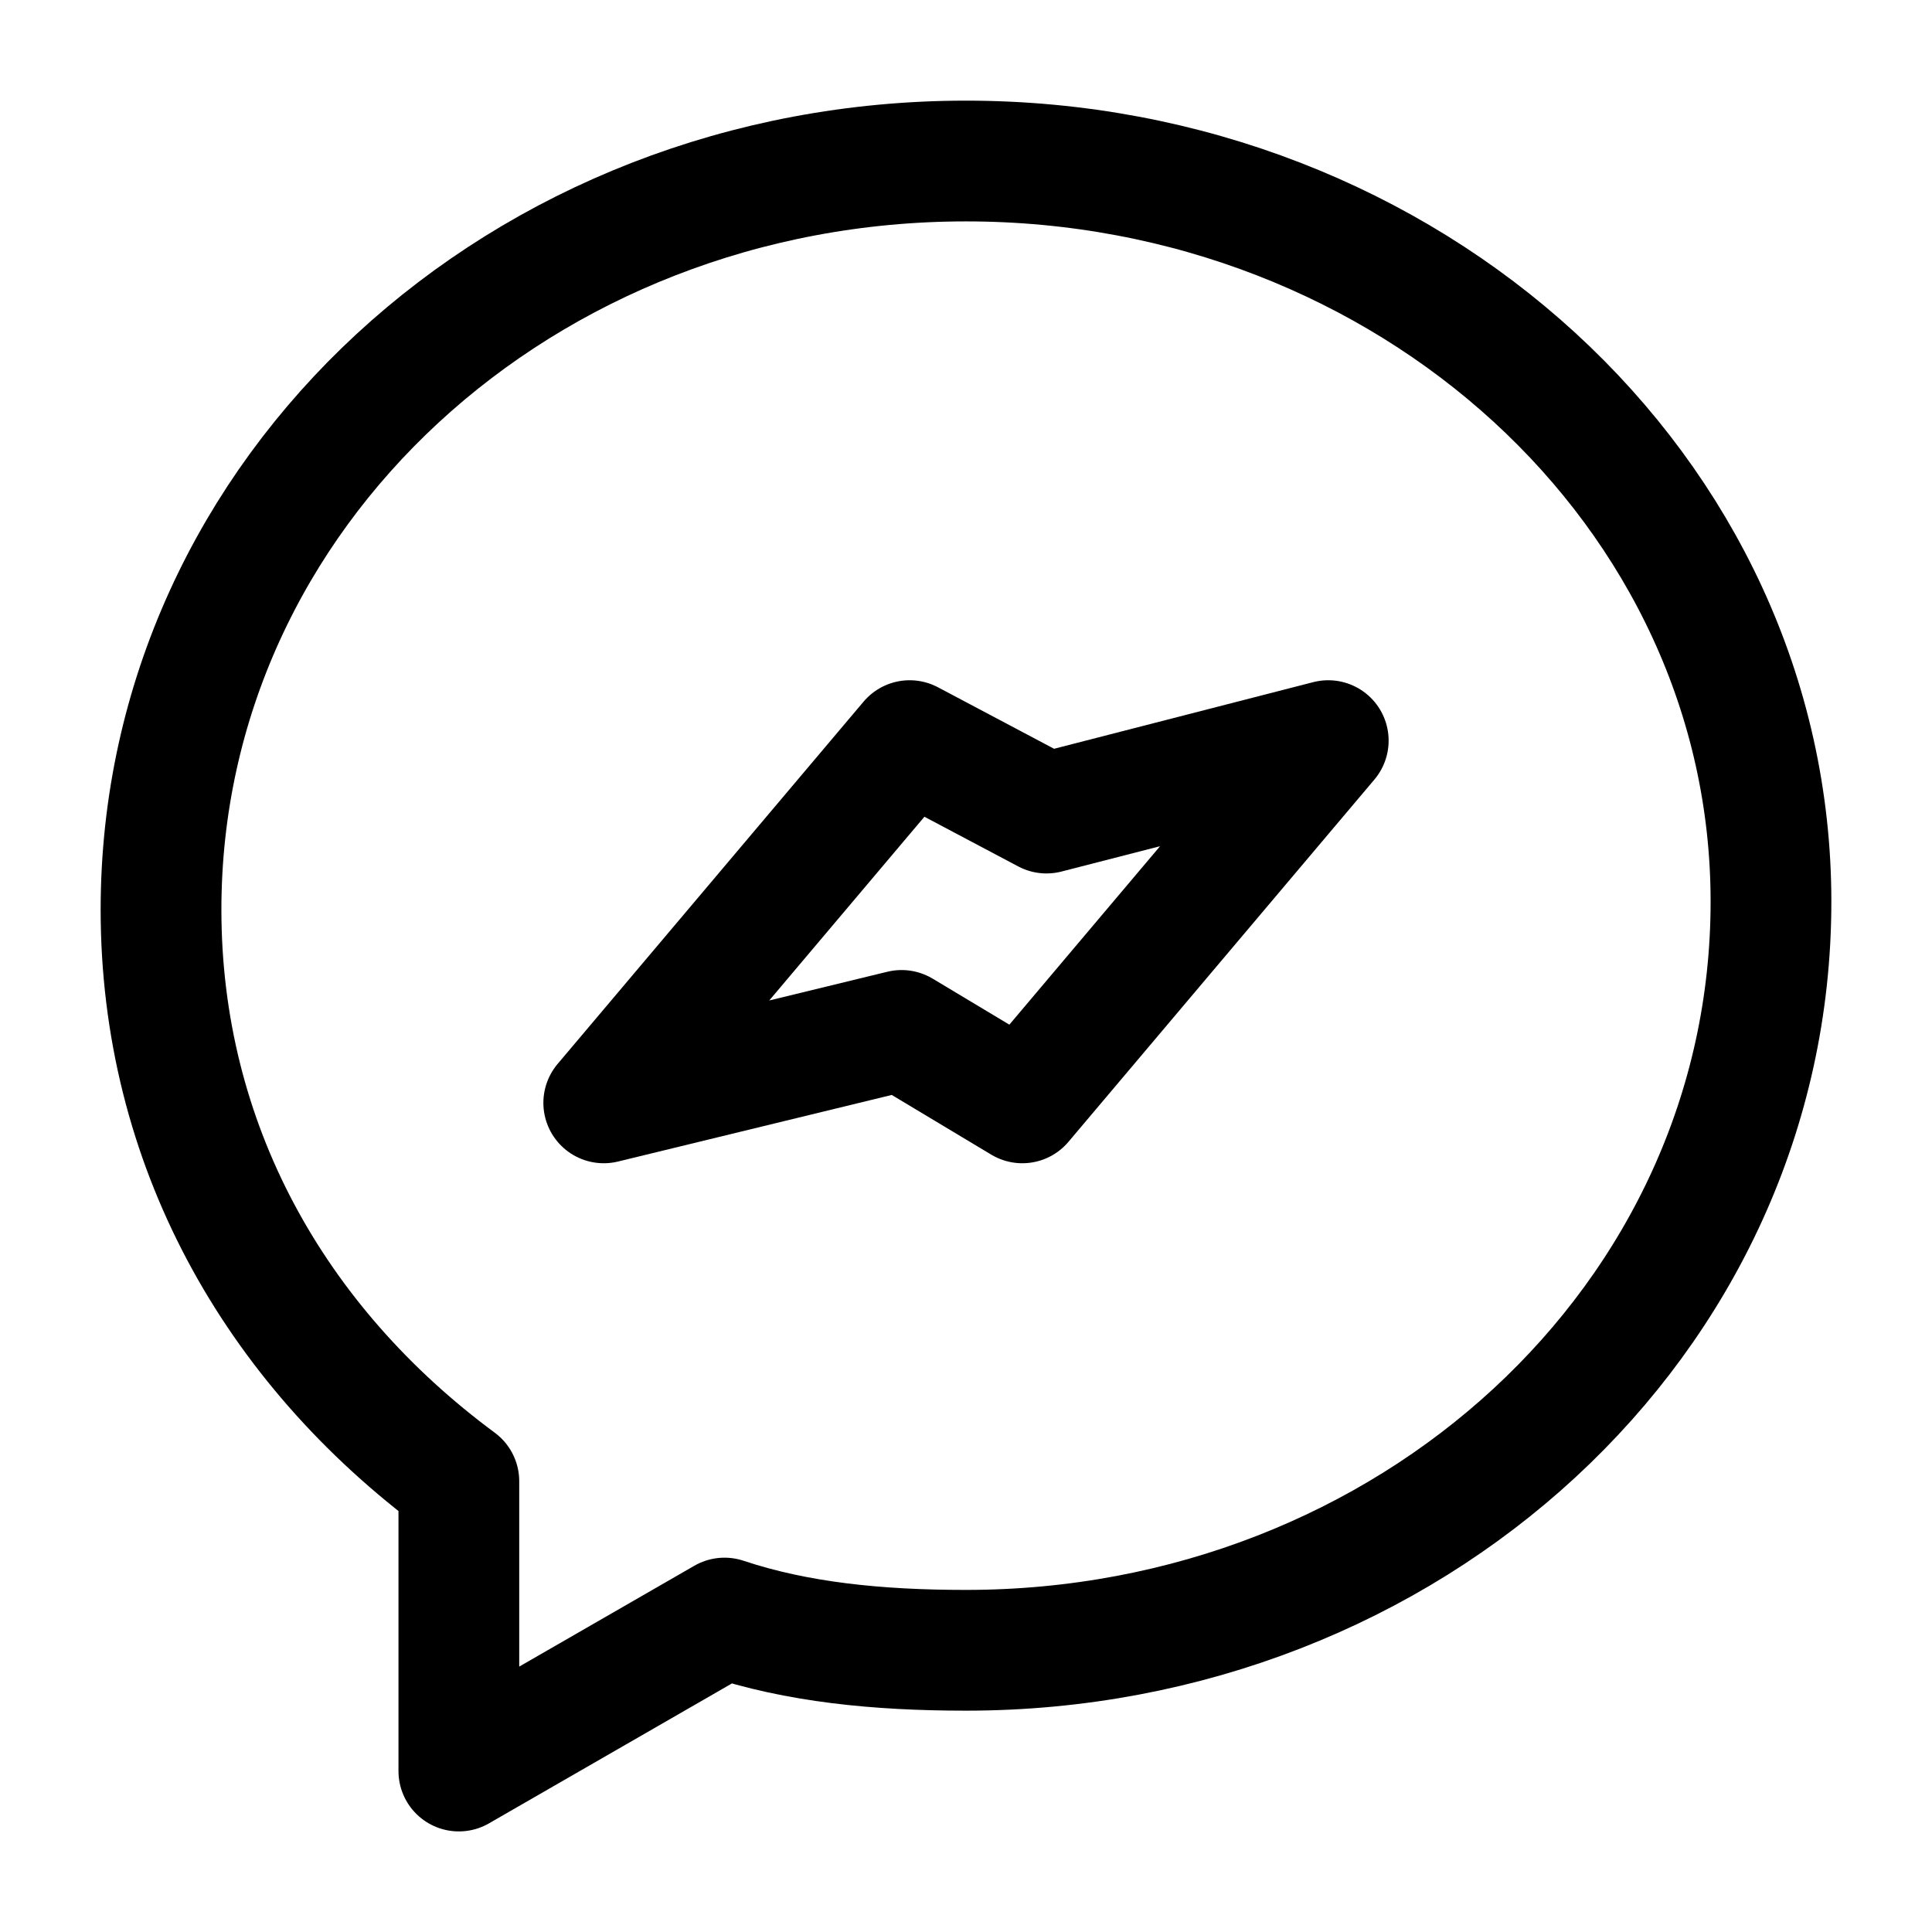
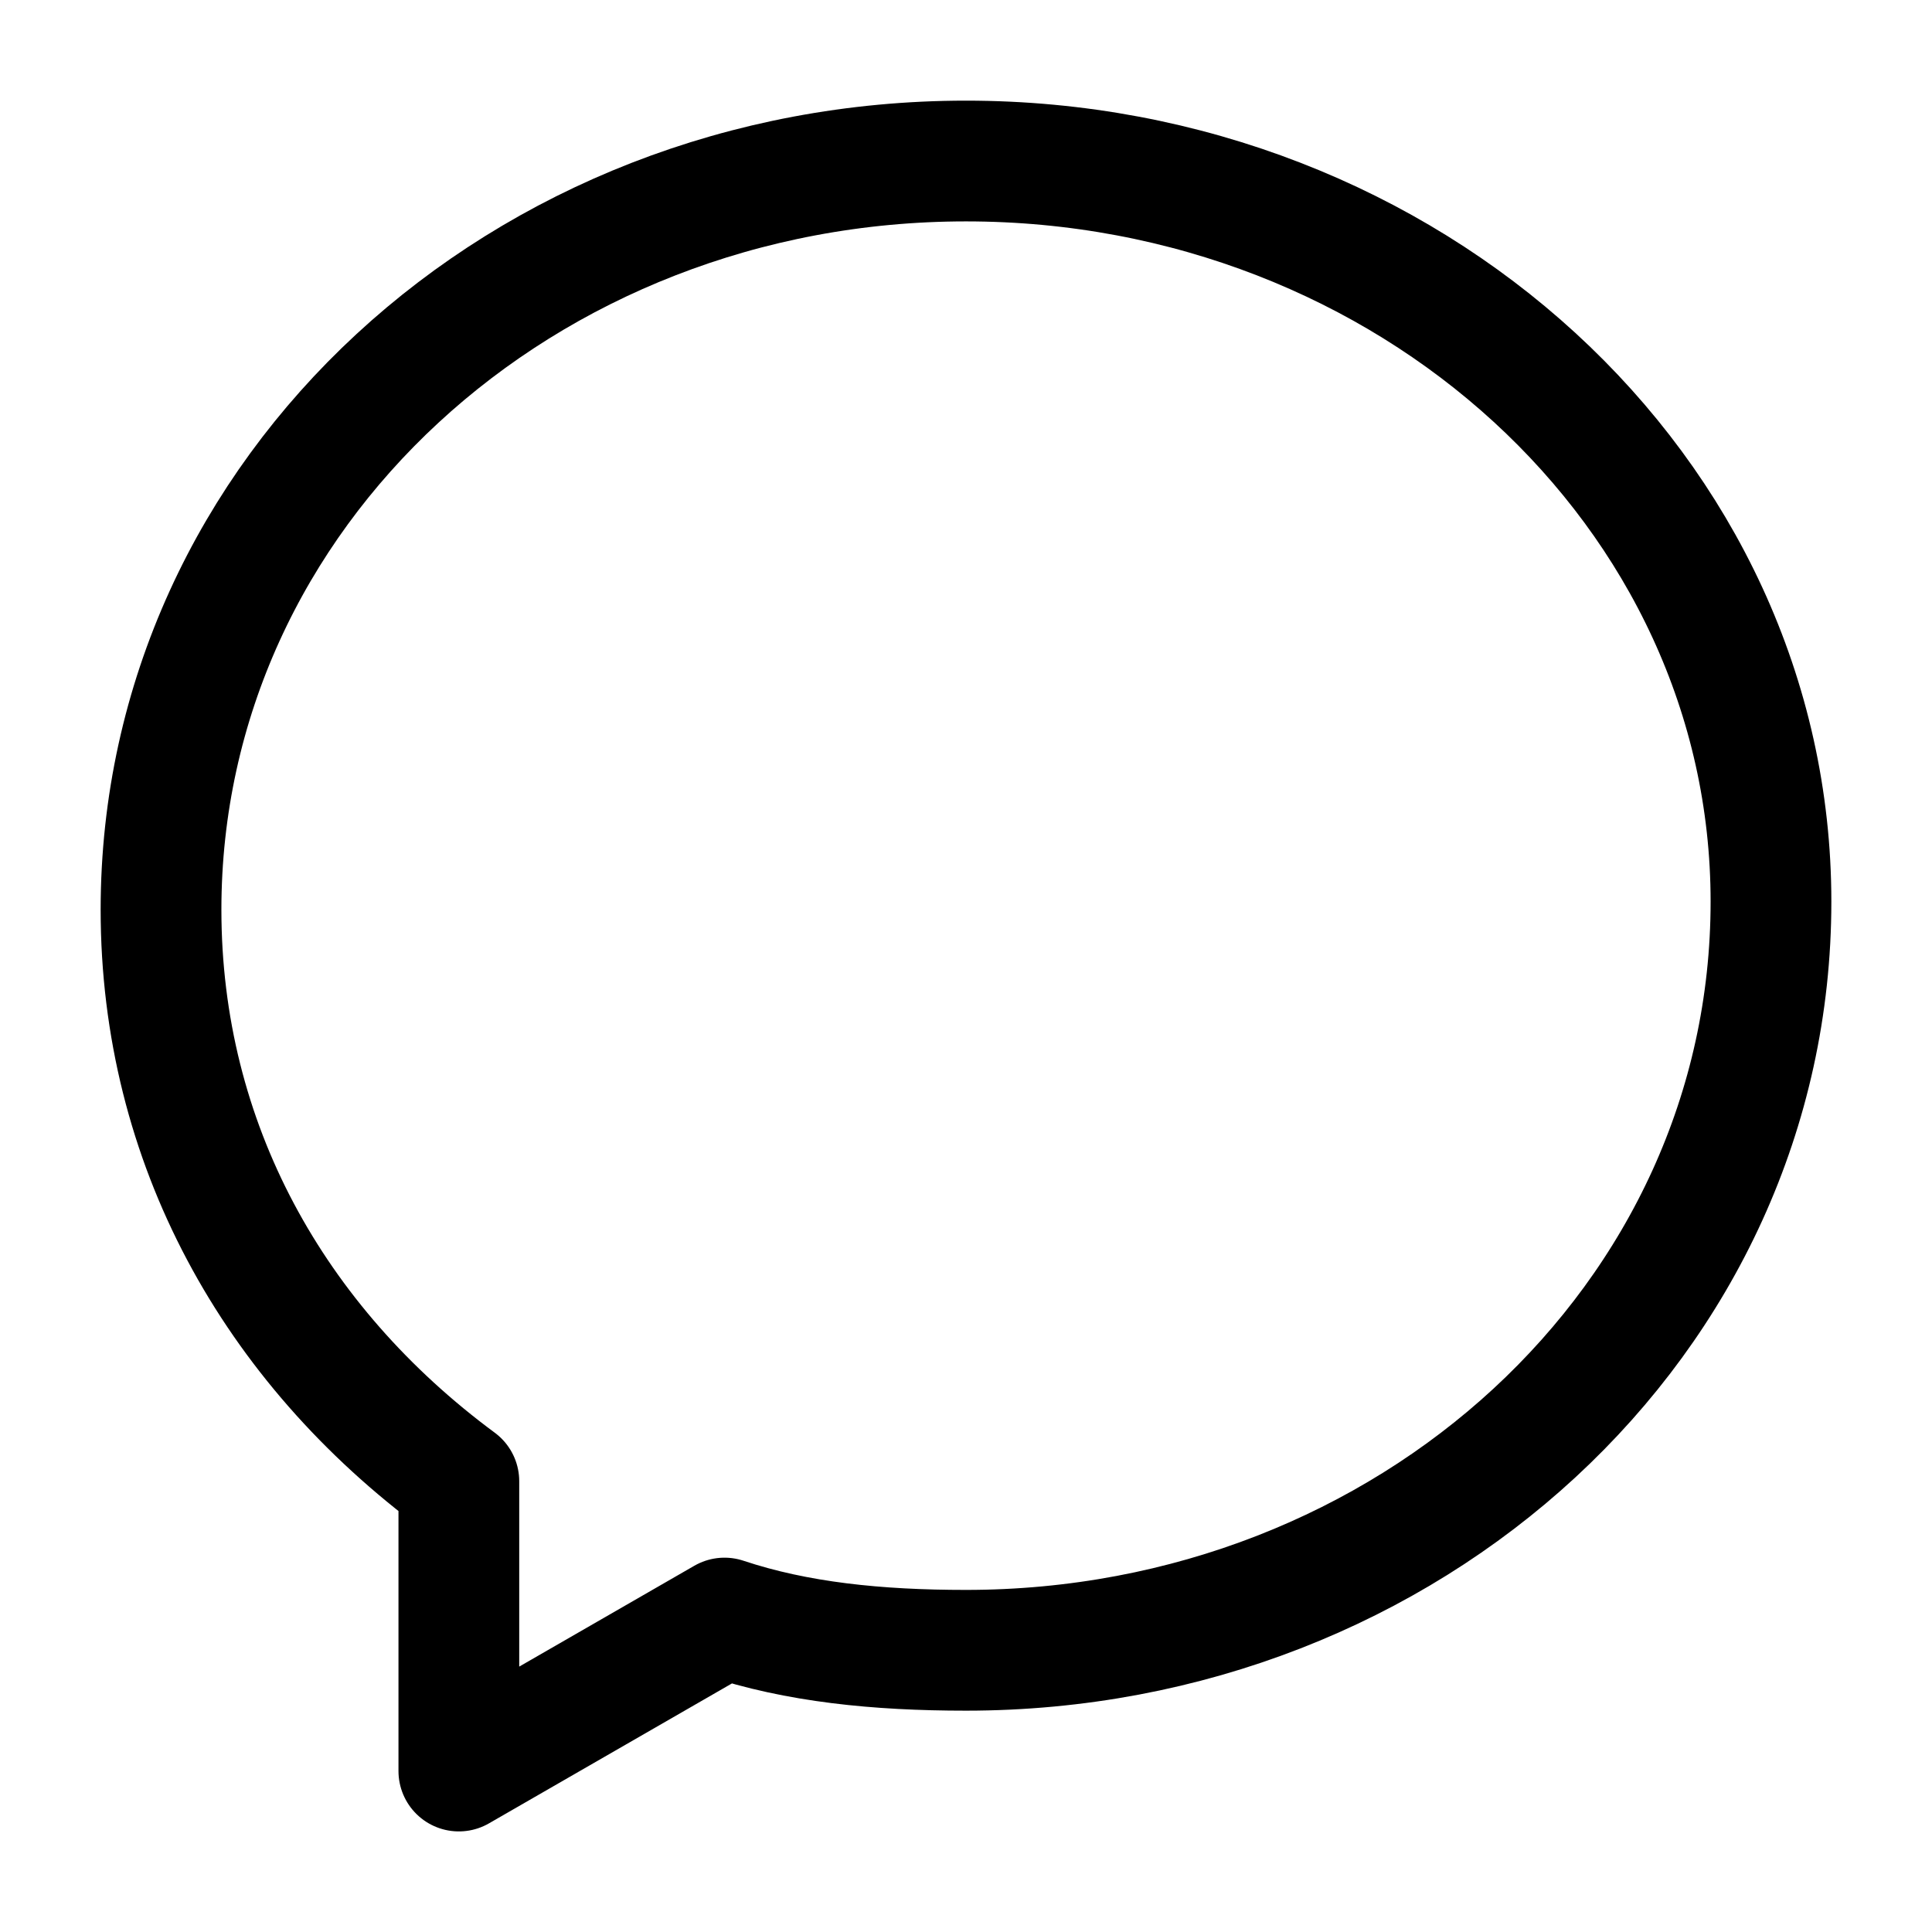
<svg xmlns="http://www.w3.org/2000/svg" width="32" height="32" viewBox="0 0 32 32" fill="none">
  <path d="M7.6 24.534V29.334L12 26.8C13.2 27.2 14.533 27.334 16 27.334C23.333 27.334 29.333 21.867 29.333 14.934C29.333 8.134 23.333 2.667 16 2.667C8.667 2.667 2.667 8.134 2.667 15.067C2.667 18.934 4.533 22.267 7.6 24.534Z" stroke="black" stroke-width="2" stroke-miterlimit="10" stroke-linecap="round" stroke-linejoin="round" />
-   <path d="M15.067 12.267L10 18.267L14.933 17.067L16.933 18.267L22 12.267L17.333 13.467L15.067 12.267Z" stroke="black" stroke-width="2" stroke-miterlimit="10" stroke-linecap="round" stroke-linejoin="round" />
</svg>